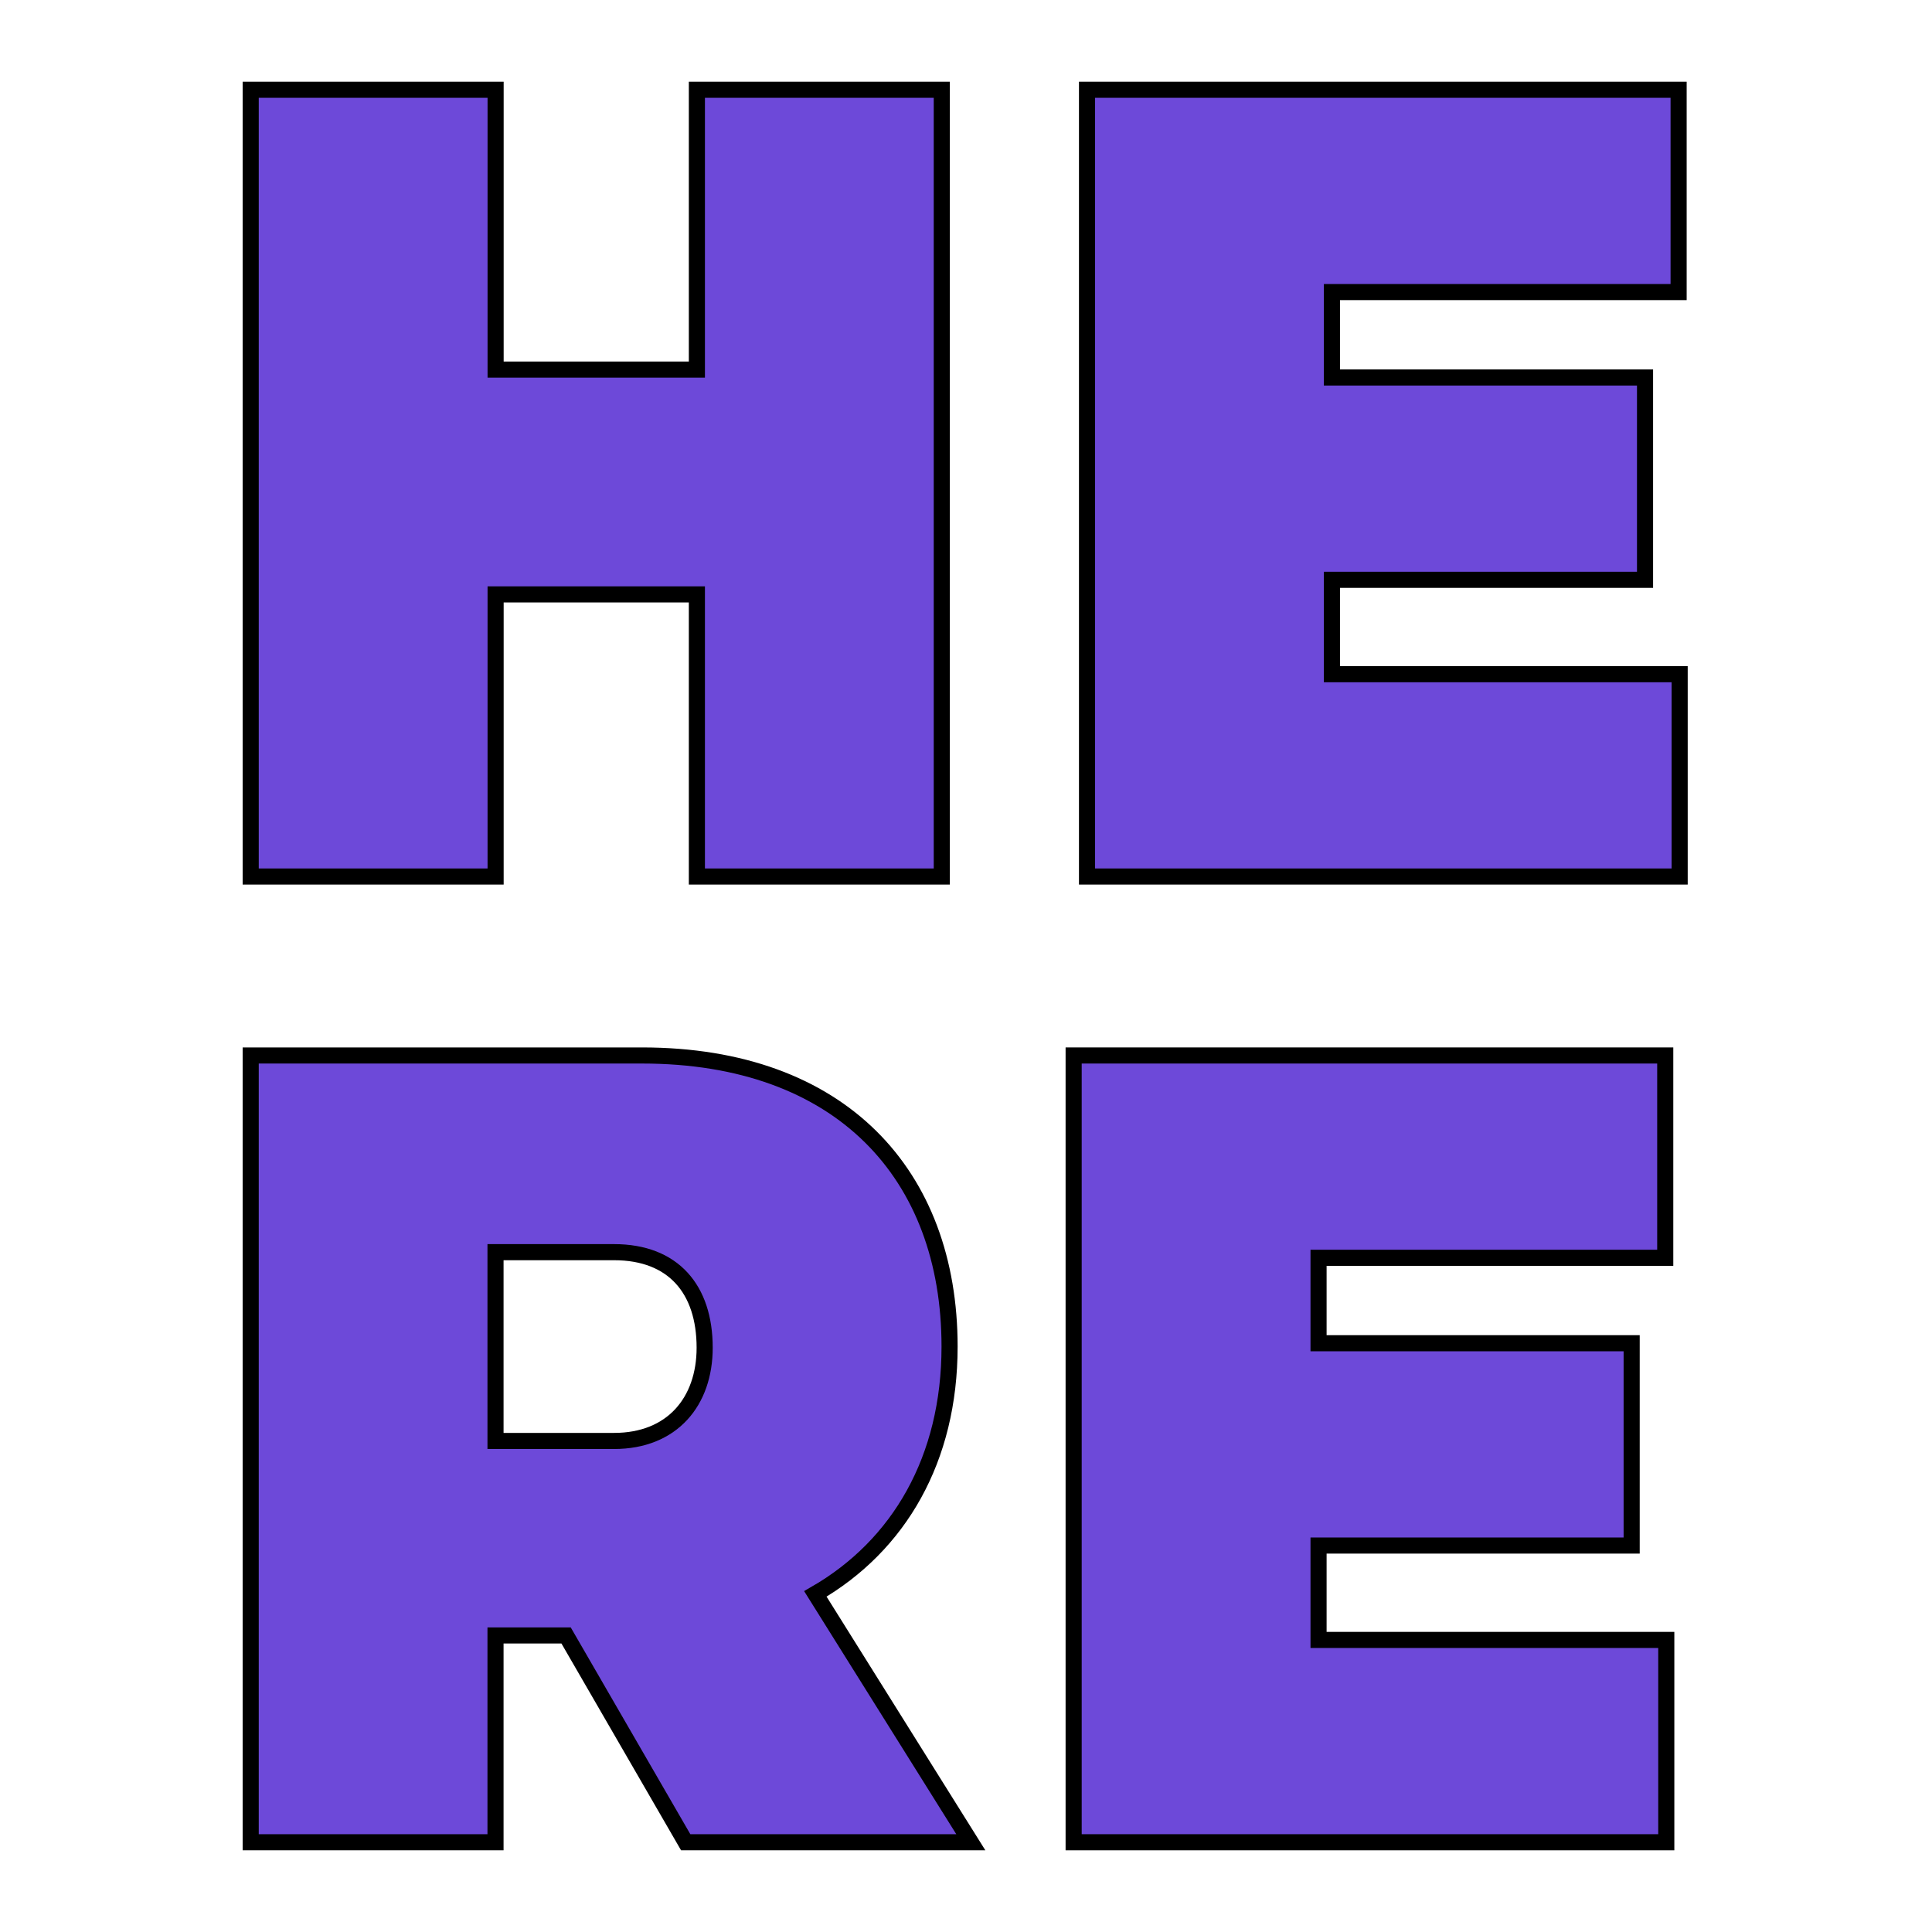
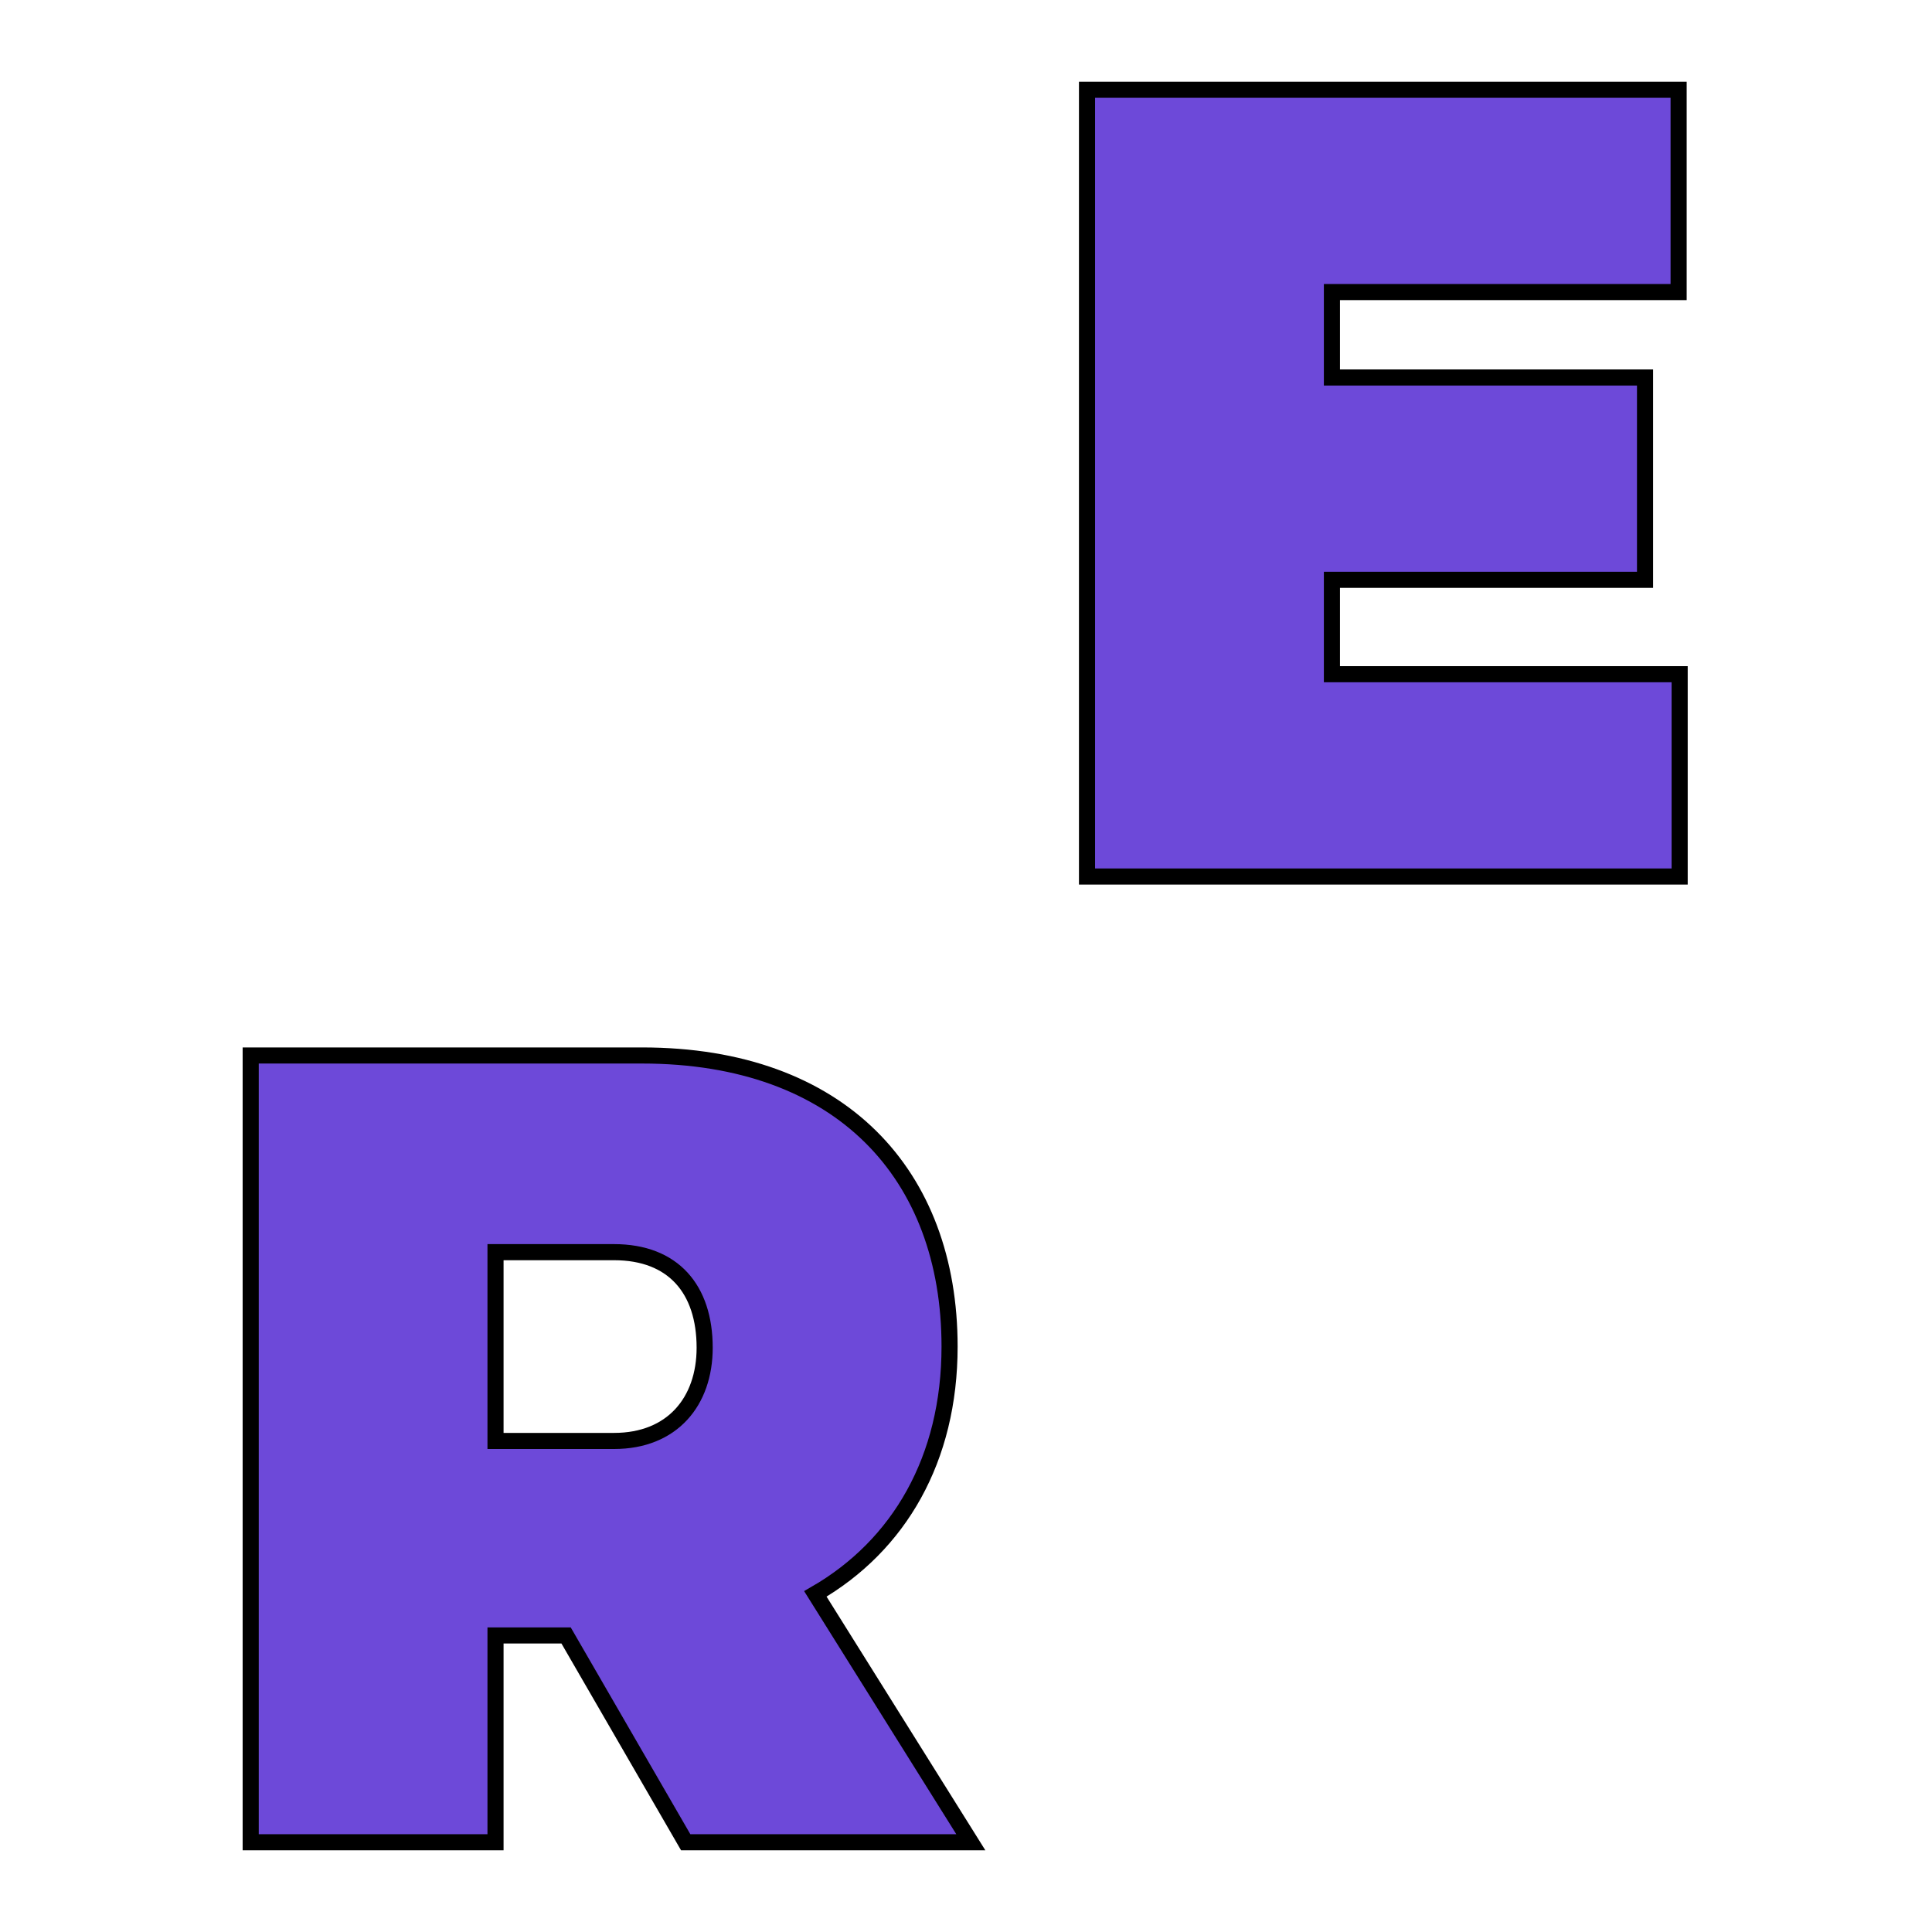
<svg xmlns="http://www.w3.org/2000/svg" width="600" height="600" viewBox="0 0 600 600" fill="none">
-   <path d="M77.857 27.872H153.916V114.777H216.425V27.872H292.484V272.211H216.425V184.596H153.916V272.211H77.857V27.872Z" fill="#6d49d9" stroke="black" stroke-width="5px" />
  <path d="M337.612 27.872H521.308V90.704H413.642V117.234H510.88V180.066H413.642V209.38H521.632V272.211H337.583V27.872H337.612Z" fill="#6d49d9" stroke="black" stroke-width="5px" />
  <path d="M175.774 507.904H153.887V572.128H77.857V327.789H199.398C261.2 327.789 294.899 364.801 294.899 418.187C294.899 453.097 279.257 479.982 253.217 494.995L301.498 572.128H212.949L175.803 507.904H175.774ZM190.709 447.501C208.766 447.501 218.84 435.272 218.84 418.542C218.84 400.392 209.119 388.873 190.709 388.873H153.887V447.501H190.709Z" fill="#6d49d9" stroke="black" stroke-width="5px" />
-   <path d="M333.459 327.789H517.155V390.62H409.488V417.151H506.727V479.983H409.488V509.296H517.479V572.128H333.429V327.789H333.459Z" fill="#6d49d9" stroke="black" stroke-width="5px" />
</svg>